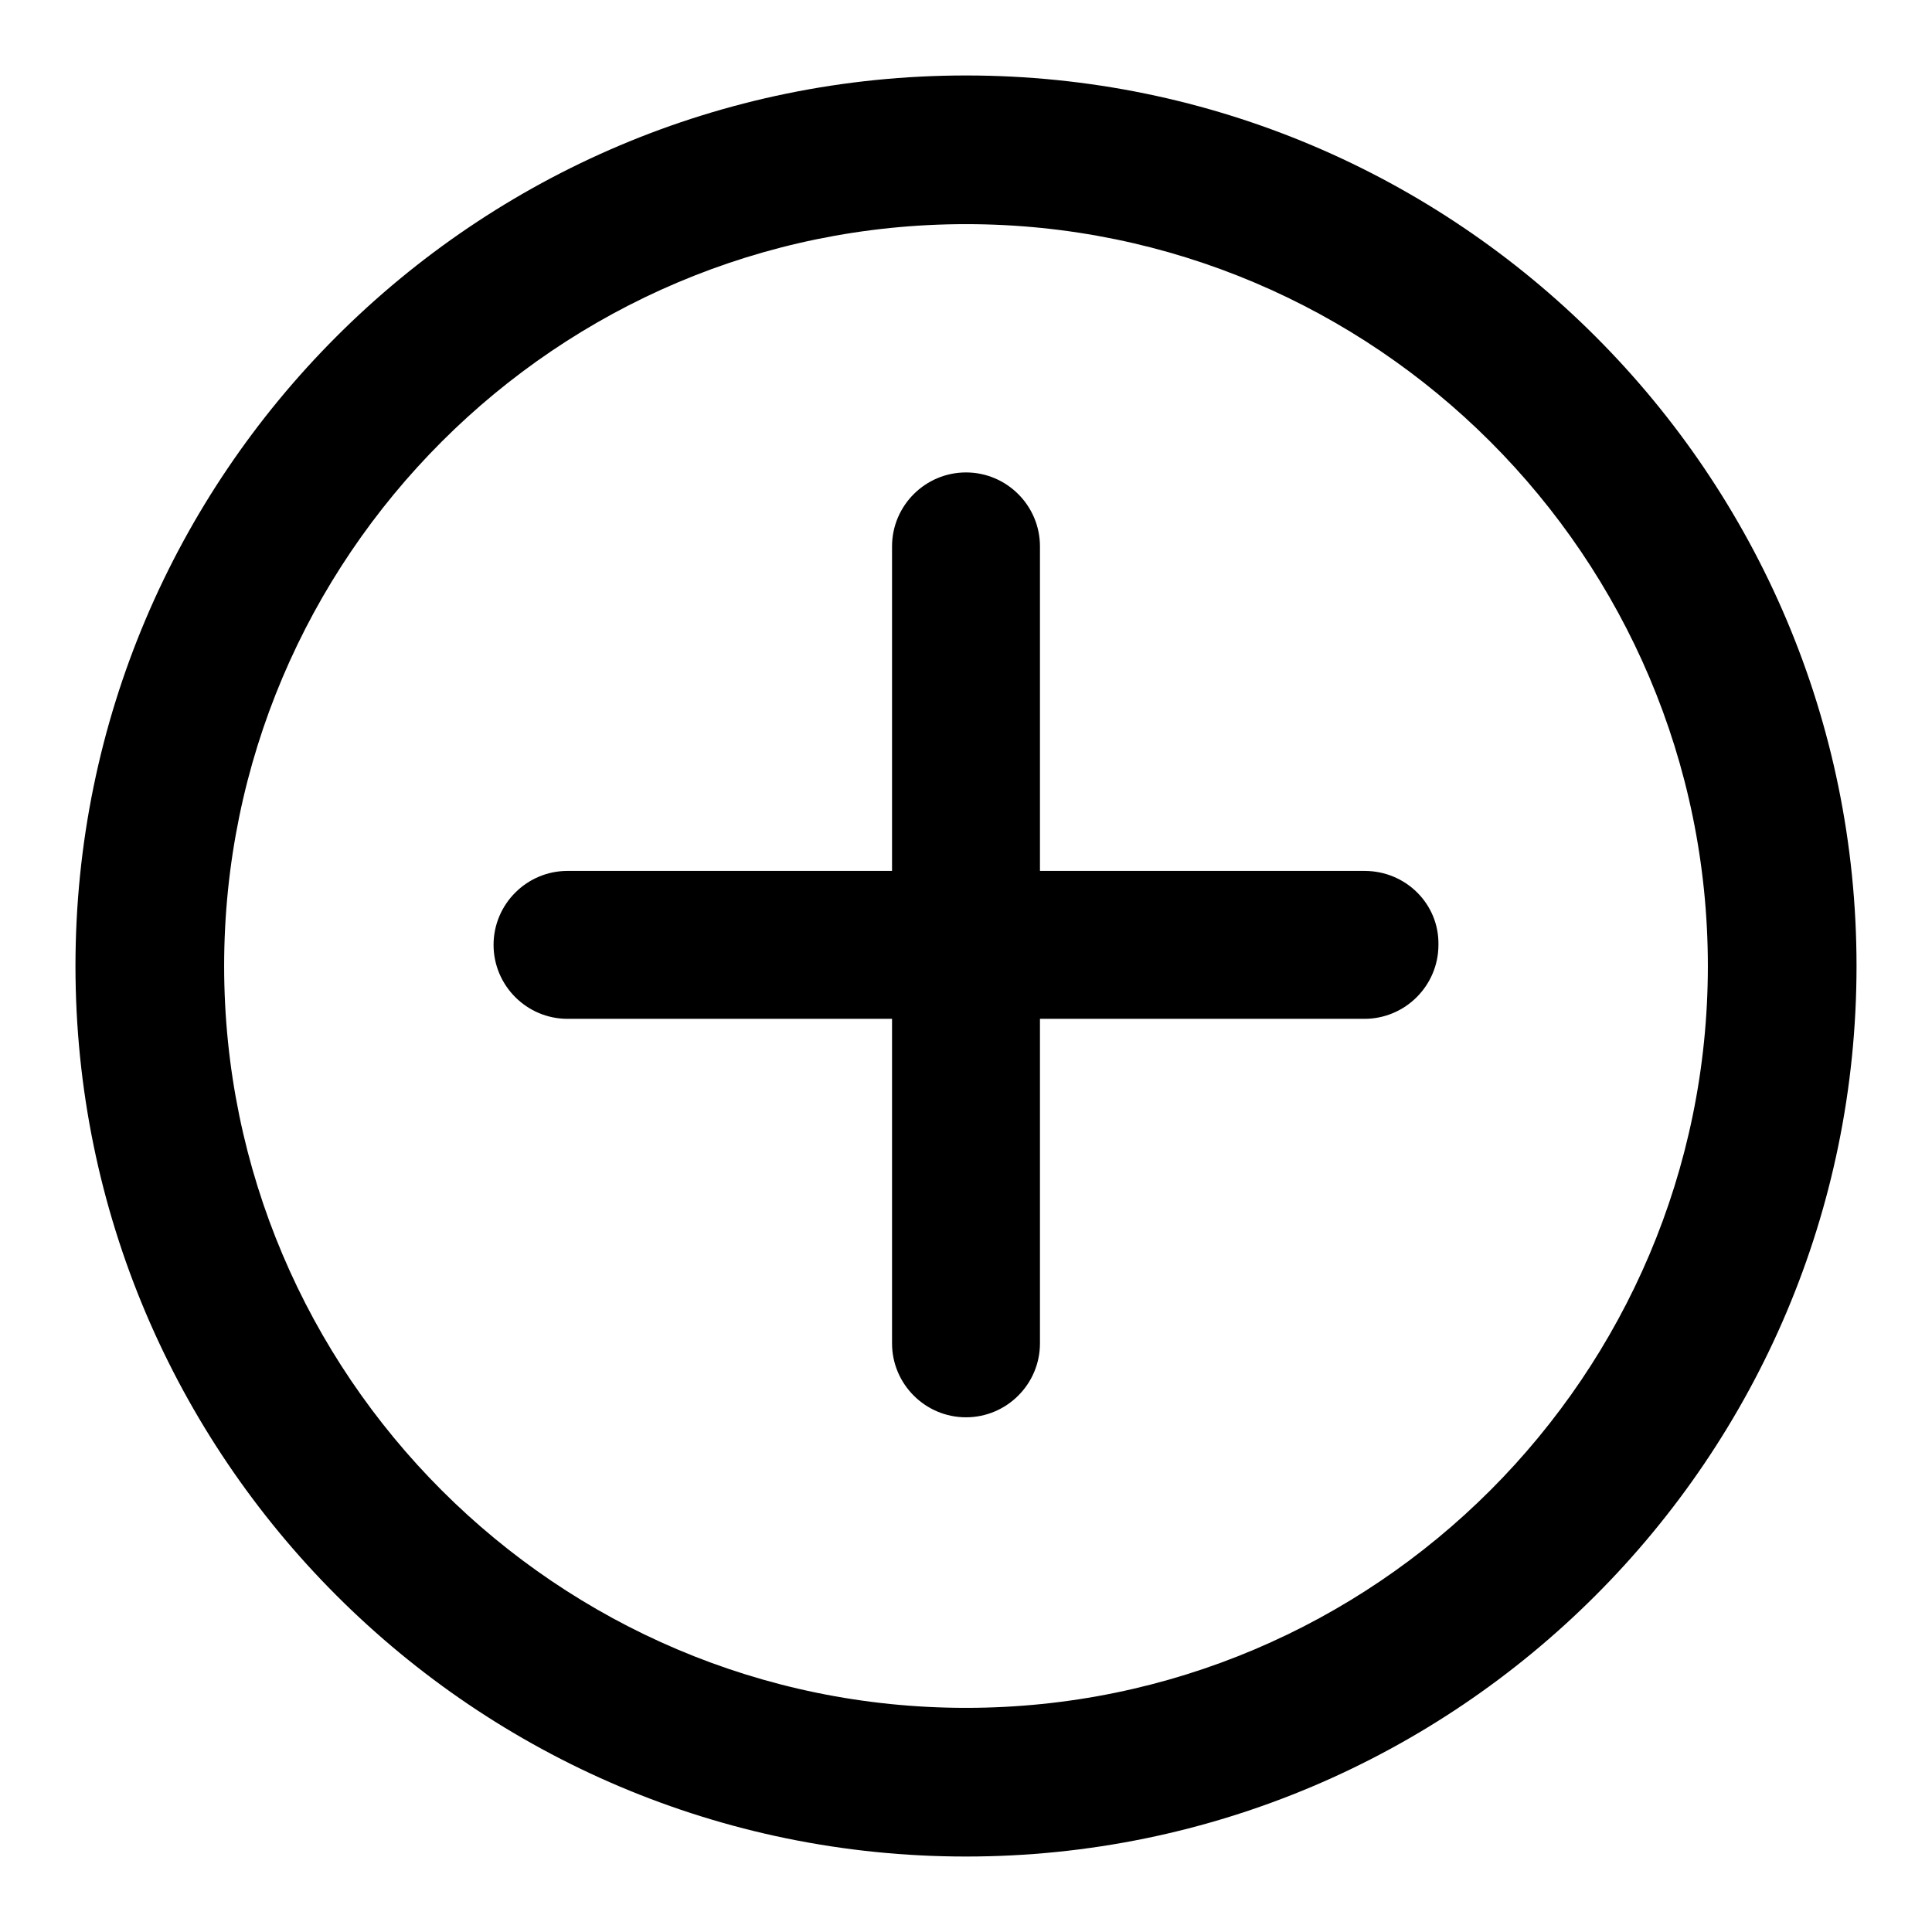
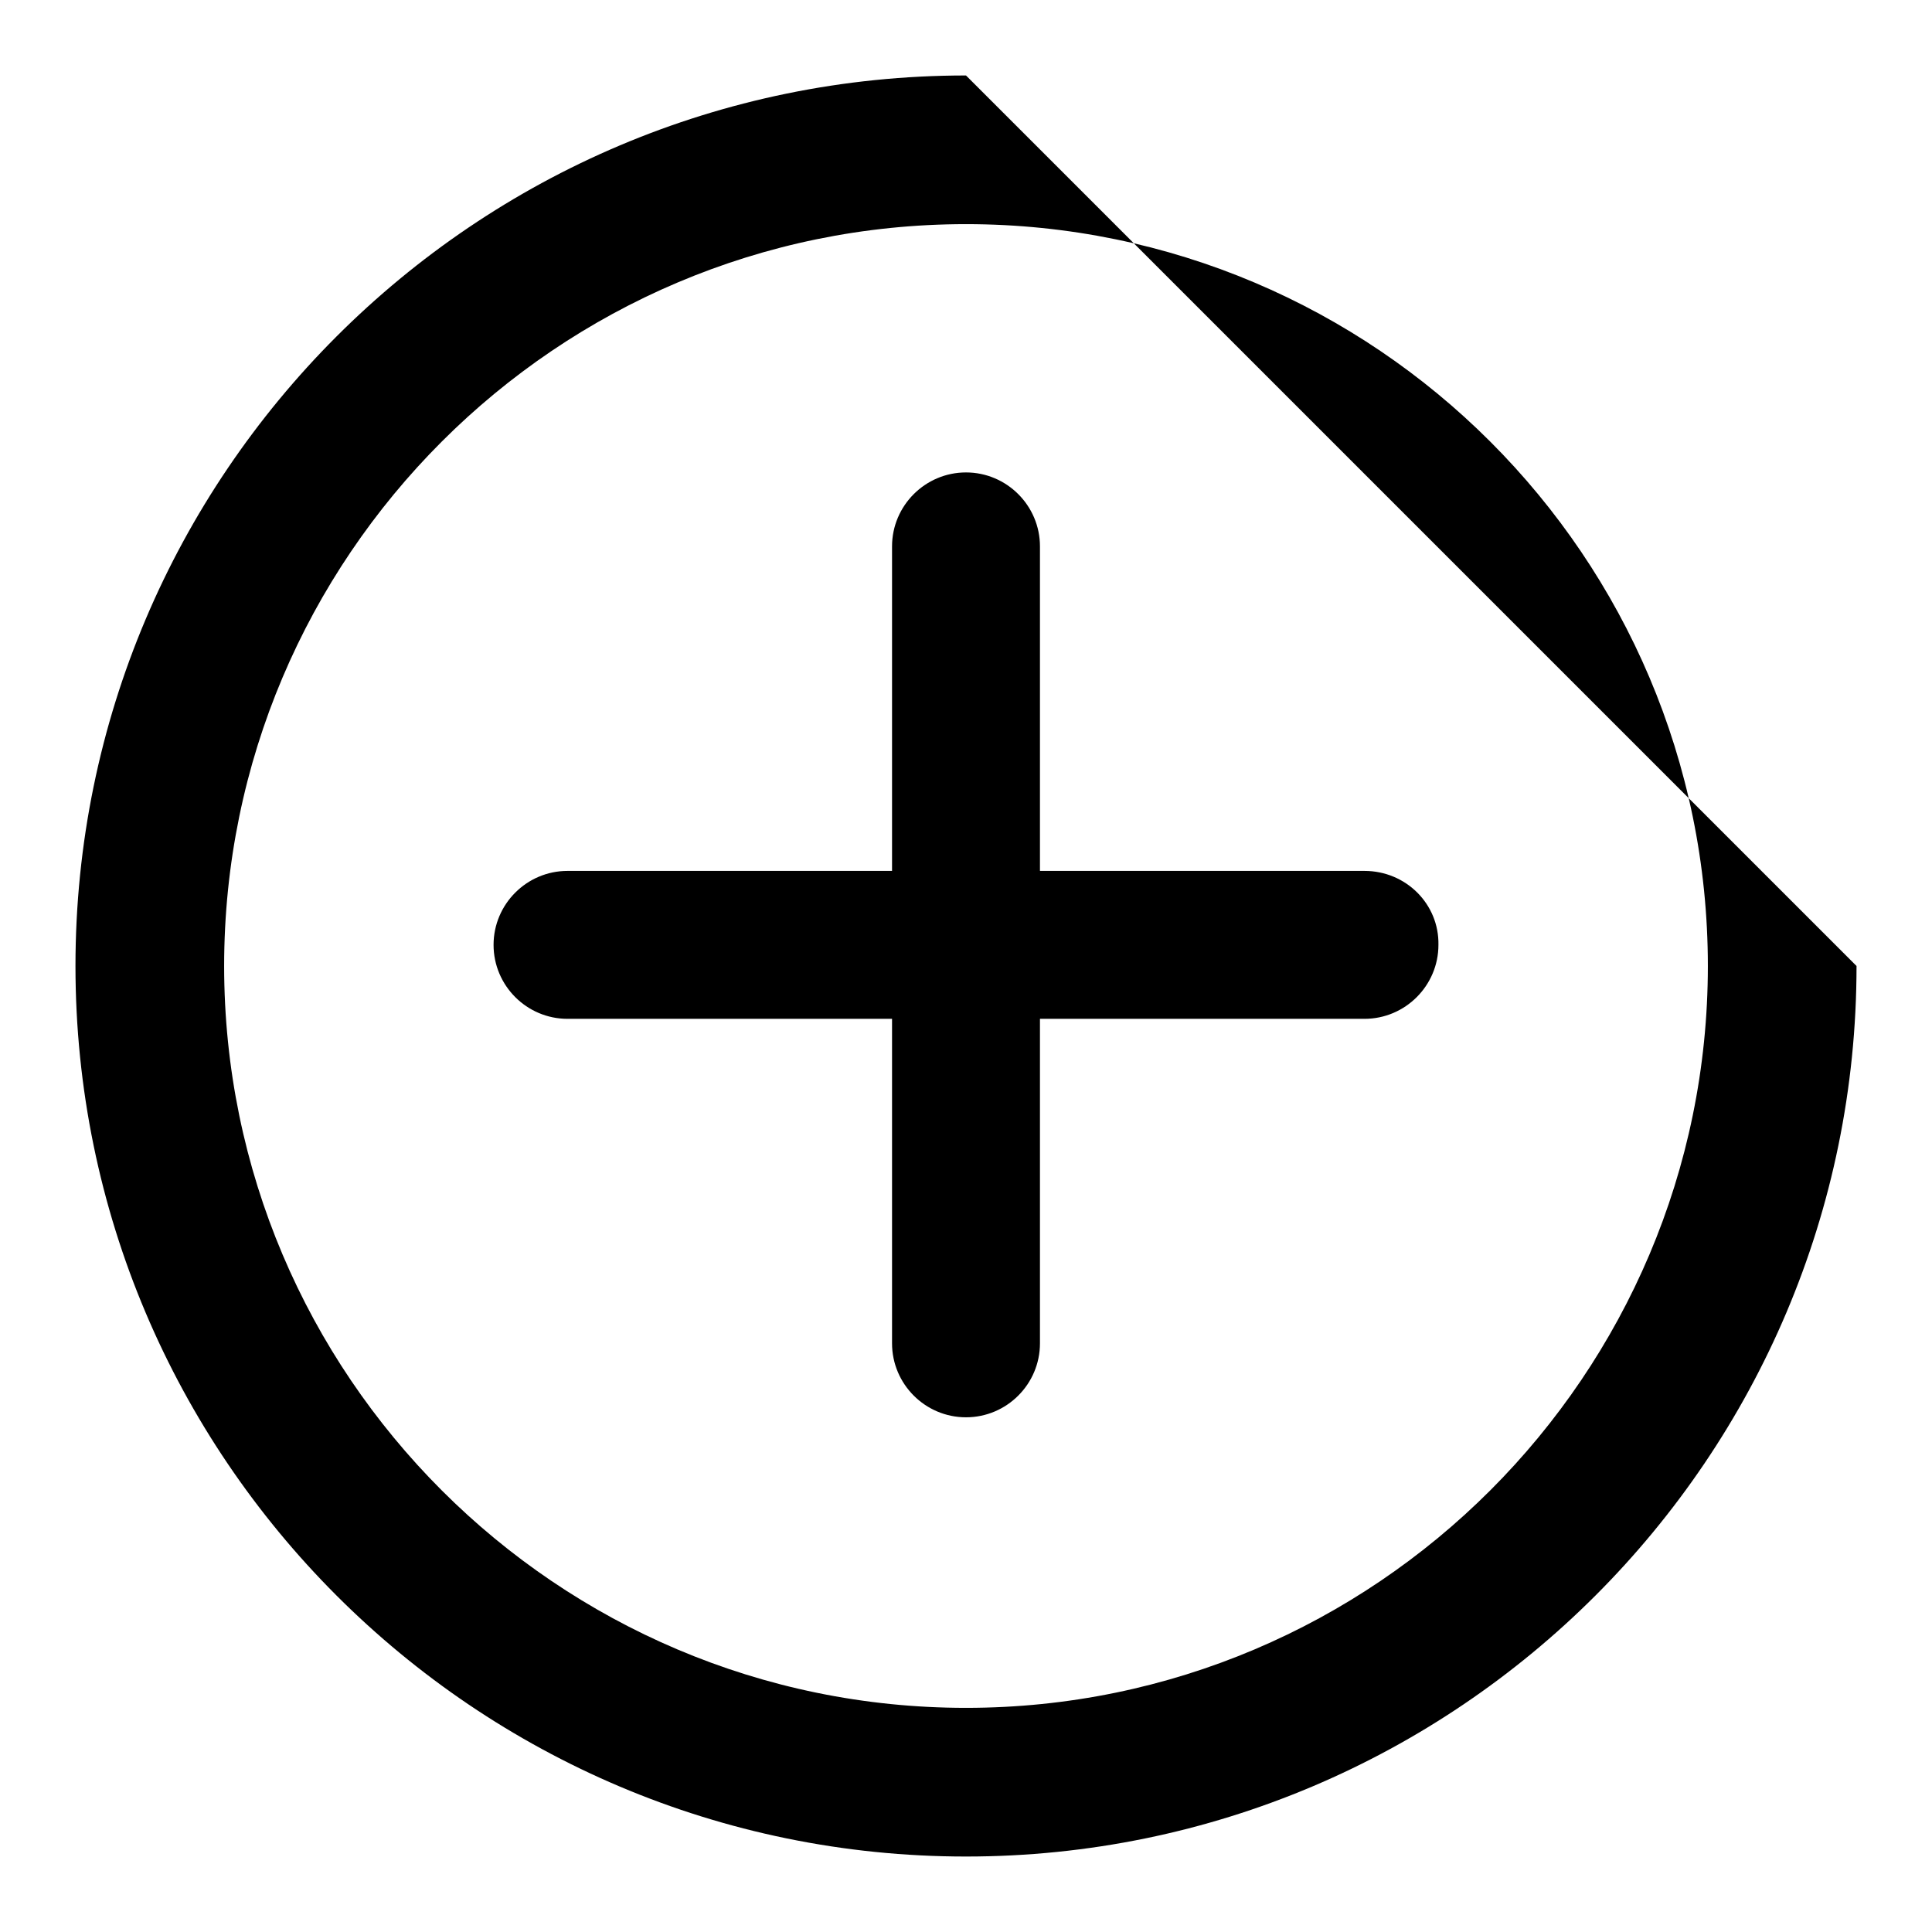
<svg xmlns="http://www.w3.org/2000/svg" version="1.1" x="0px" y="0px" viewBox="0 0 256 256" enable-background="new 0 0 256 256" xml:space="preserve">
  <g>
-     <path fill="#000000" d="M128,226.3c-54.2,0-98.3-44.1-98.3-98.3c0-54.2,44.1-98.3,98.3-98.3c54.2,0,98.3,44.1,98.3,98.3 C226.3,182.2,182.2,226.3,128,226.3 M128,10C62.9,10,10,62.9,10,128c0,65.1,52.9,118,118,118c65.1,0,118-52.9,118-118 C246,62.9,193.1,10,128,10 M180.8,115.4h-43v-43c0-5.4-4.4-9.8-9.8-9.8c-5.4,0-9.8,4.4-9.8,9.8v43h-43c-5.4,0-9.8,4.4-9.8,9.8 c0,5.4,4.4,9.8,9.8,9.8h43v43c0,5.4,4.4,9.8,9.8,9.8c5.4,0,9.8-4.4,9.8-9.8v-43h43c5.4,0,9.8-4.4,9.8-9.8 C190.7,119.8,186.3,115.4,180.8,115.4" />
+     <path fill="#000000" d="M128,226.3c-54.2,0-98.3-44.1-98.3-98.3c0-54.2,44.1-98.3,98.3-98.3c54.2,0,98.3,44.1,98.3,98.3 C226.3,182.2,182.2,226.3,128,226.3 M128,10C62.9,10,10,62.9,10,128c0,65.1,52.9,118,118,118c65.1,0,118-52.9,118-118 M180.8,115.4h-43v-43c0-5.4-4.4-9.8-9.8-9.8c-5.4,0-9.8,4.4-9.8,9.8v43h-43c-5.4,0-9.8,4.4-9.8,9.8 c0,5.4,4.4,9.8,9.8,9.8h43v43c0,5.4,4.4,9.8,9.8,9.8c5.4,0,9.8-4.4,9.8-9.8v-43h43c5.4,0,9.8-4.4,9.8-9.8 C190.7,119.8,186.3,115.4,180.8,115.4" />
  </g>
</svg>